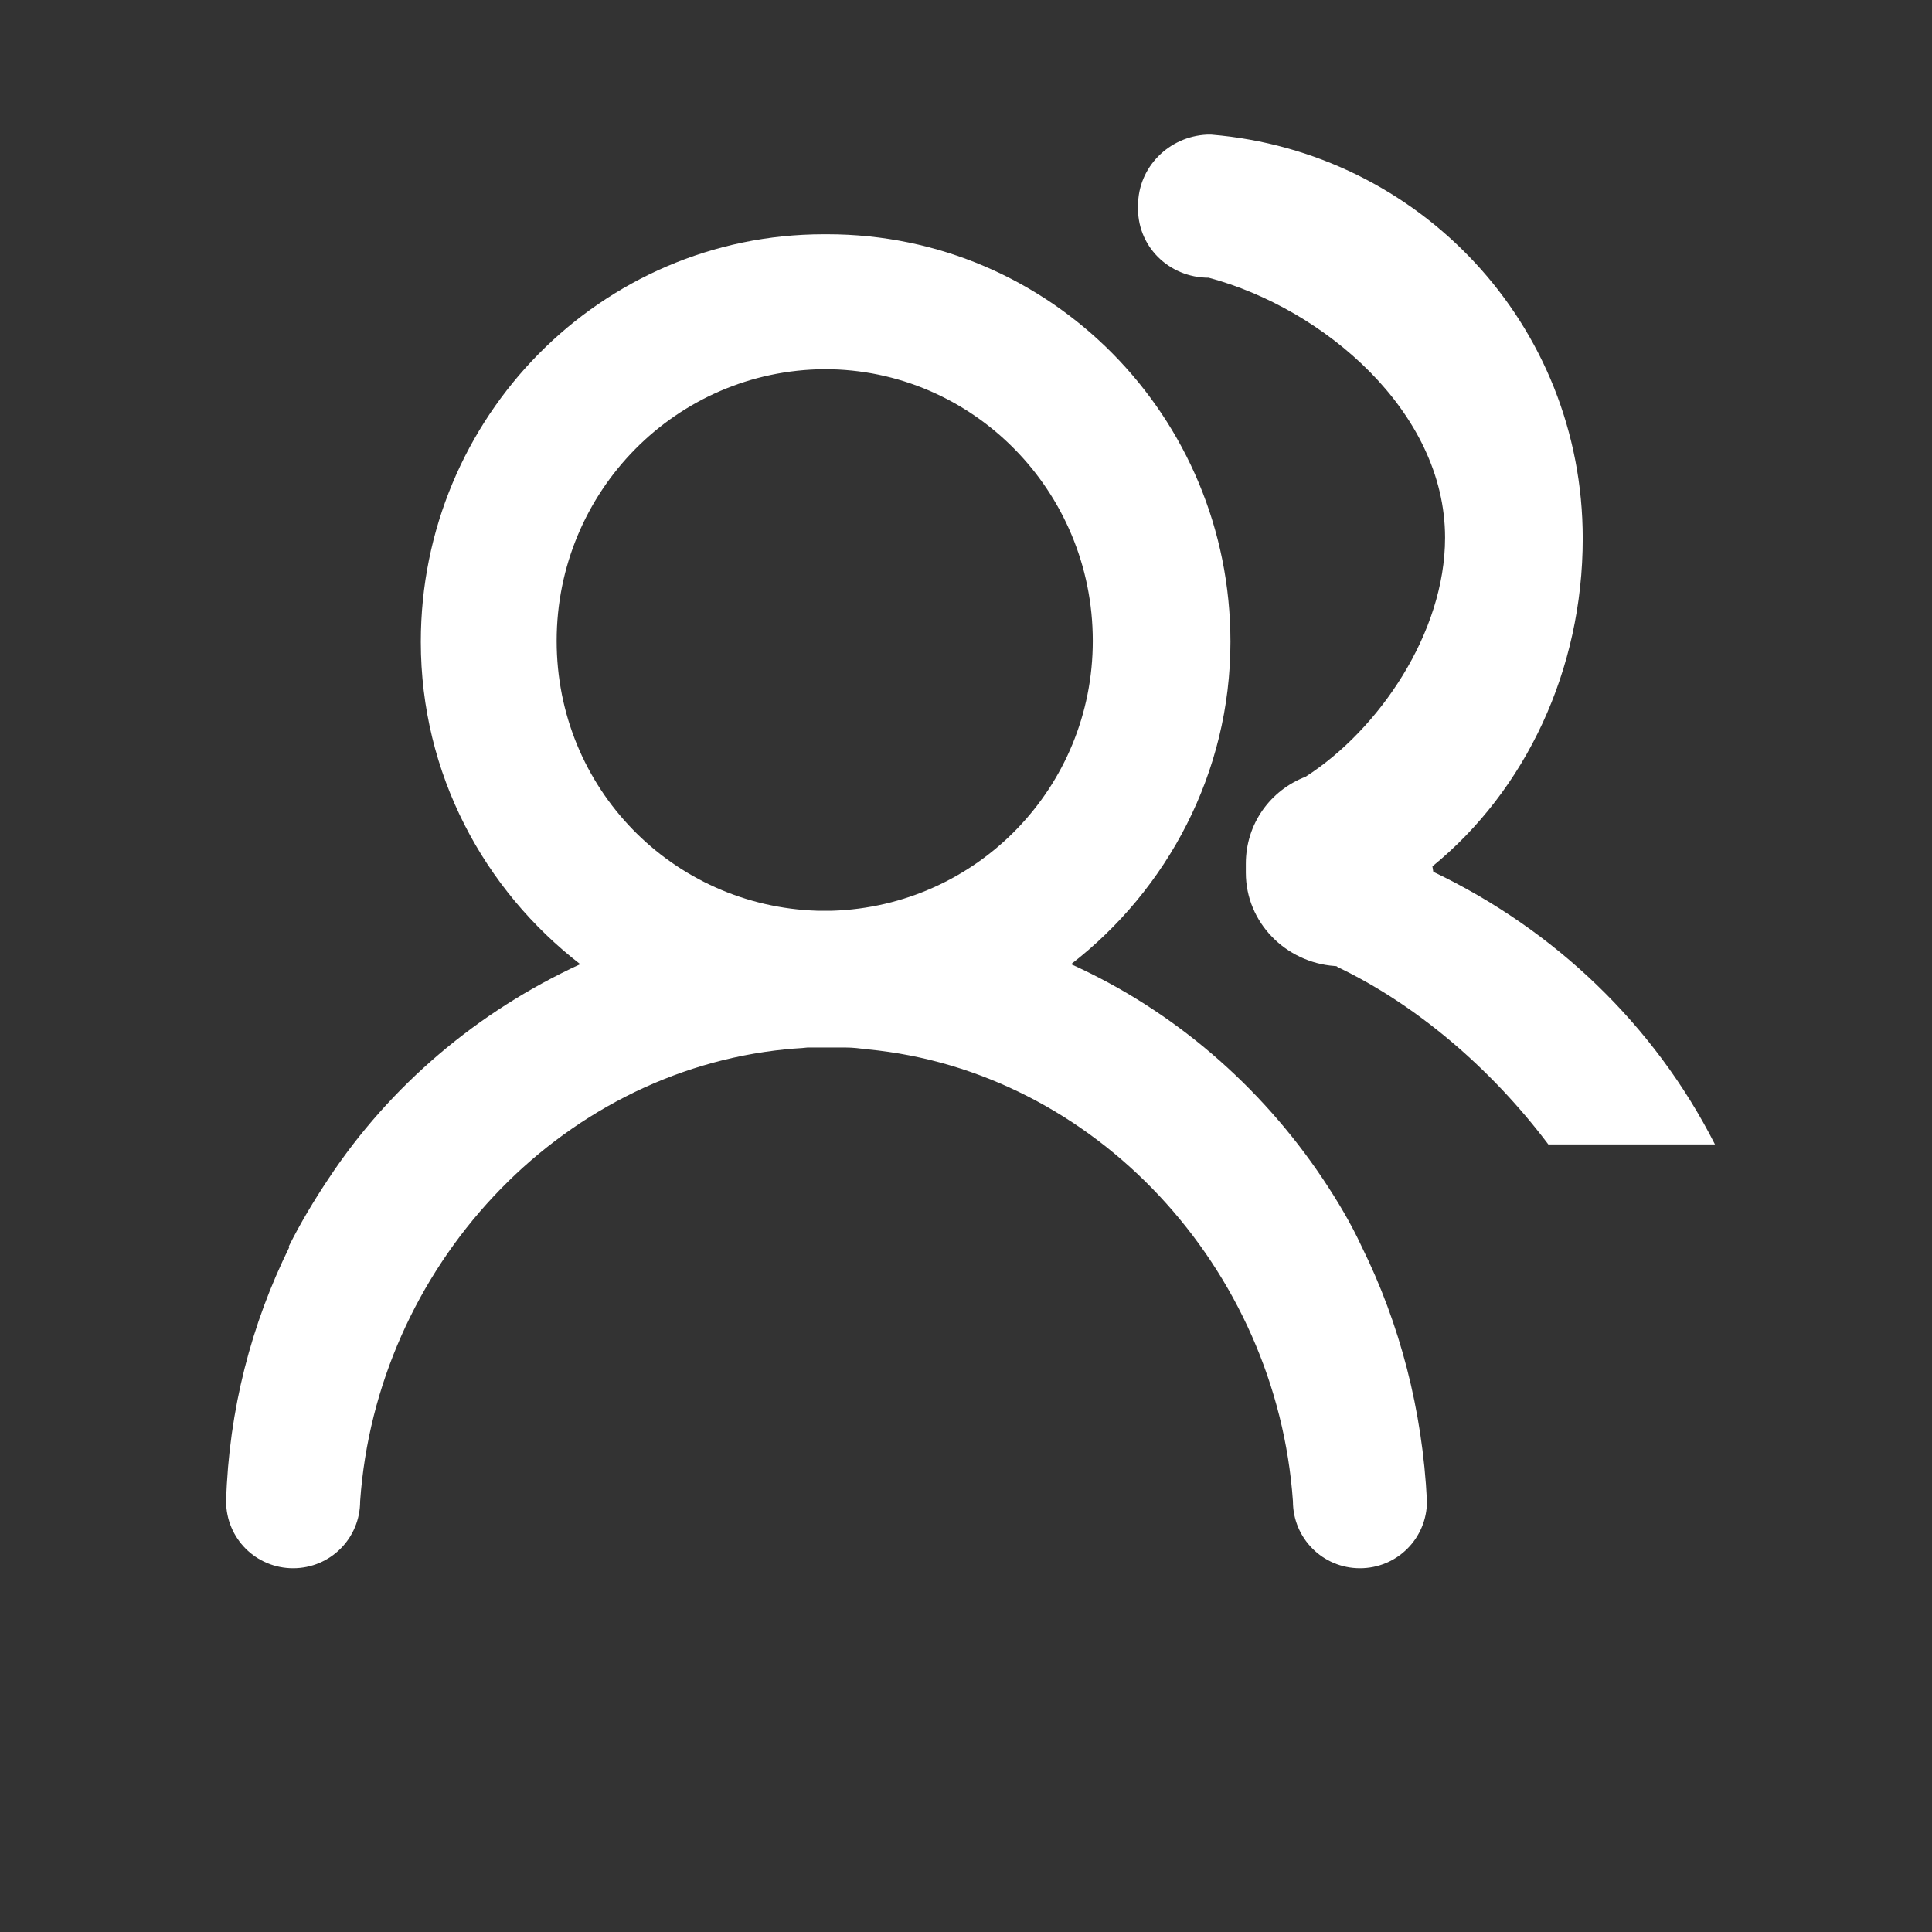
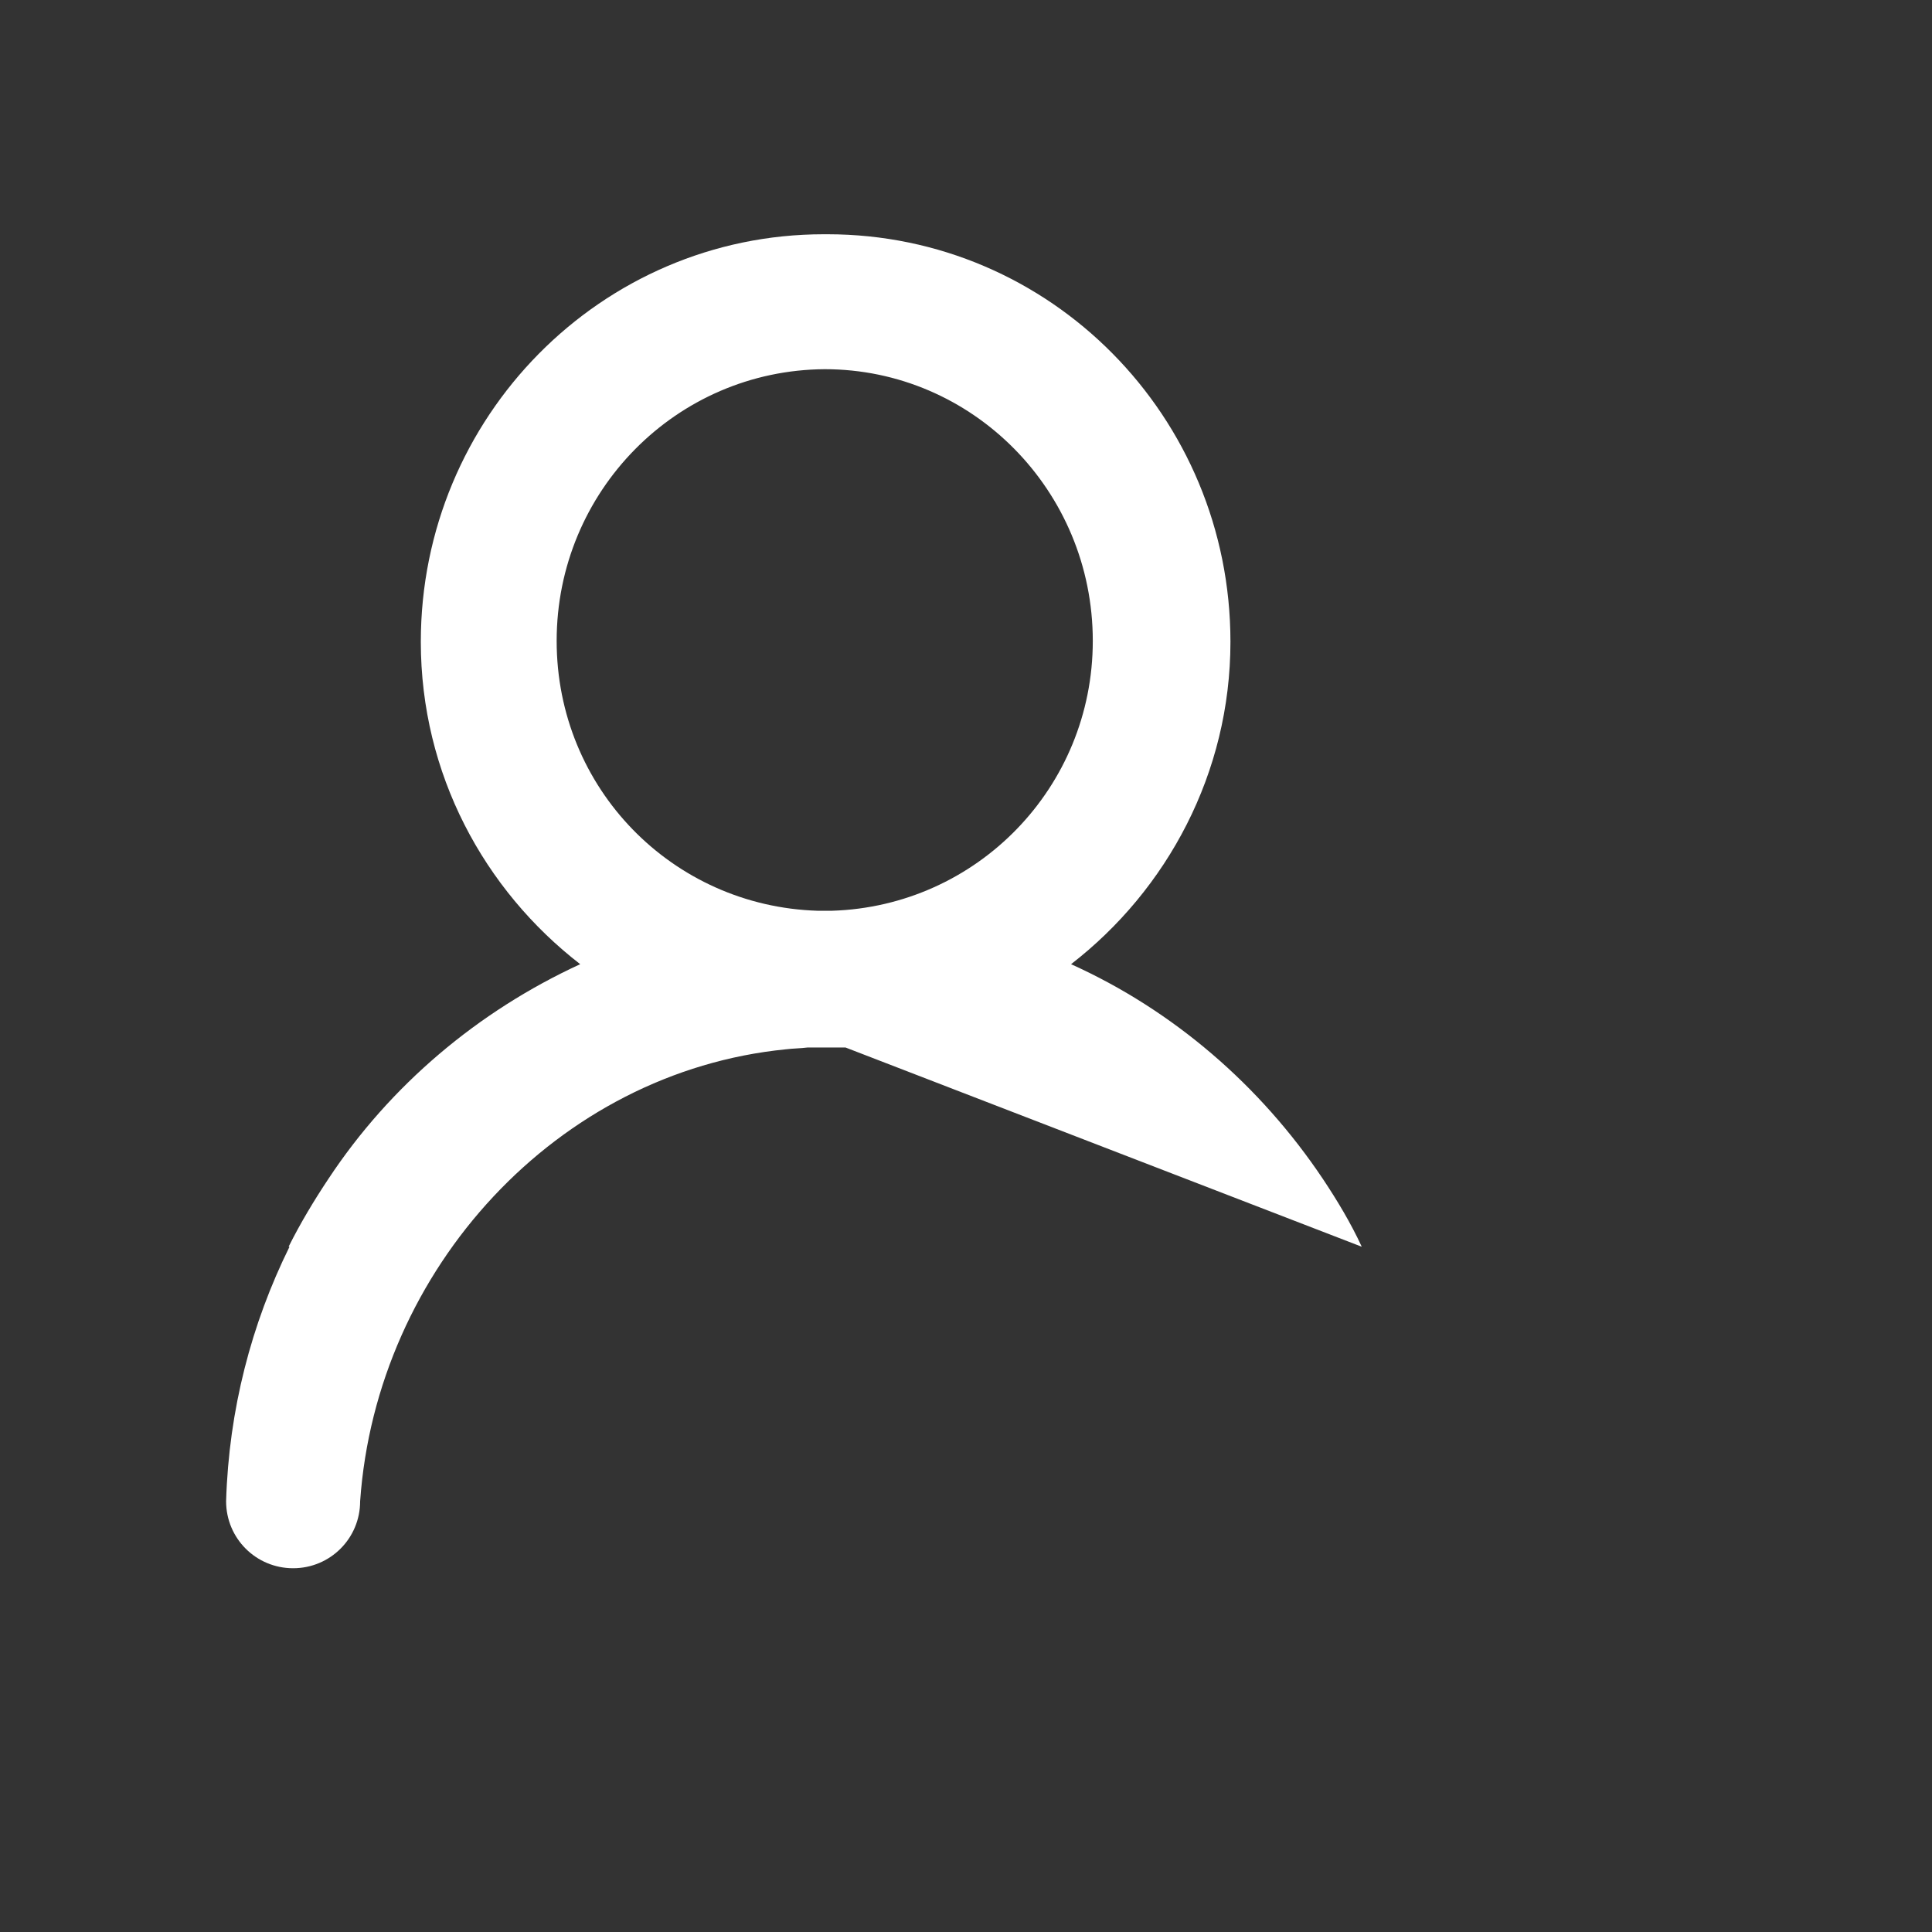
<svg xmlns="http://www.w3.org/2000/svg" t="1721029162671" class="icon" viewBox="0 0 1024 1024" version="1.1" p-id="27185" width="200" height="200">
  <rect x="0" y="0" width="1024" height="1024" fill="#333333" stroke="none" />
-   <path d="M721.76 660.8c-5.76-12.48-12.96-24.48-20.64-36-33.12-49.44-79.2-89.28-133.44-113.76 50.88-39.36 84.48-101.28 84.48-170.88 0-119.52-95.52-216-213.6-216h-1.92c-118.080 0-213.6 96.96-213.6 216 0 70.080 33.6 131.52 84.48 170.88-54.24 24.96-100.8 64.32-133.44 113.76-7.68 11.52-14.88 23.52-21.12 36h0.48c-20.16 40.8-32.16 86.4-33.6 134.88 0 19.68 15.84 35.52 35.52 35.52 19.68 0 35.52-15.84 35.52-35.52 8.64-123.36 104.64-227.52 225.6-239.52 3.84-0.48 7.68-0.48 11.52-0.96h20.16c3.84 0 7.68 0.48 11.52 0.96 120.96 11.52 216.96 116.16 225.6 239.52 0 19.68 15.84 35.52 35.52 35.52 19.68 0 35.52-15.84 35.52-35.52-2.4-48.48-14.4-94.080-34.56-134.88zM433.28 482.72c-76.8-2.4-138.24-64.8-138.24-143.040 0-79.2 63.36-143.52 142.080-144 78.24 0 142.080 64.32 142.080 144 0 77.76-61.44 140.64-138.24 143.040h-7.68z" p-id="27186" fill="#ffffff" />
-   <path d="M640.64 147.2c60.96 16.32 125.28 71.040 125.28 137.76 0 50.4-35.040 101.76-73.92 126.72-18.72 7.2-31.68 24.96-31.68 46.080v4.8c0 26.4 21.12 47.52 47.040 49.44 0 0 1.44 0 1.44 0.48 41.28 19.68 81.12 53.28 111.84 94.080h88.32c-32.16-63.36-84.96-113.76-149.28-144.48l-0.48-2.88c49.44-40.32 79.68-104.16 79.68-173.76 0-113.76-86.88-204.96-196.8-214.080h-2.4c-20.16 0.96-36.48 17.28-36.48 37.44-0.96 21.6 16.32 38.4 37.44 38.4z" p-id="27187" fill="#ffffff" />
+   <path d="M721.76 660.8c-5.76-12.48-12.96-24.48-20.64-36-33.12-49.44-79.2-89.28-133.44-113.76 50.88-39.36 84.48-101.28 84.48-170.88 0-119.52-95.52-216-213.6-216h-1.92c-118.080 0-213.6 96.96-213.6 216 0 70.080 33.6 131.52 84.48 170.88-54.24 24.96-100.8 64.32-133.44 113.76-7.68 11.52-14.88 23.52-21.12 36h0.48c-20.16 40.8-32.16 86.4-33.6 134.88 0 19.68 15.84 35.52 35.52 35.52 19.68 0 35.52-15.84 35.52-35.52 8.64-123.36 104.64-227.52 225.6-239.52 3.84-0.48 7.68-0.48 11.52-0.96h20.16zM433.28 482.72c-76.8-2.4-138.24-64.8-138.24-143.040 0-79.2 63.36-143.52 142.080-144 78.24 0 142.080 64.32 142.080 144 0 77.76-61.44 140.64-138.24 143.040h-7.68z" p-id="27186" fill="#ffffff" />
</svg>